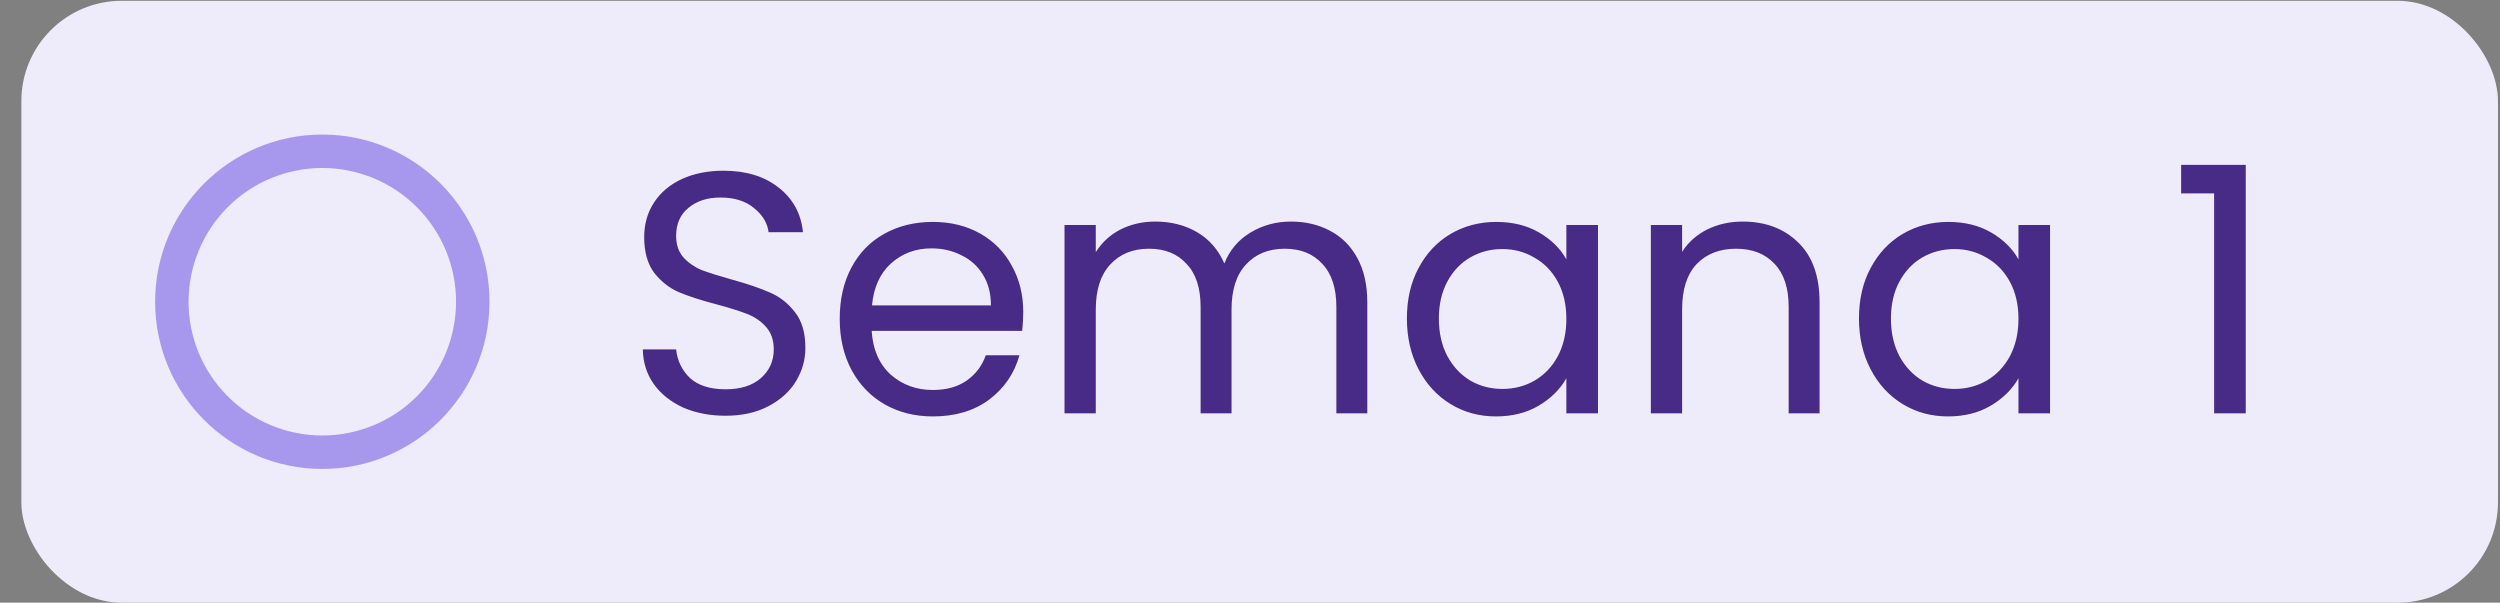
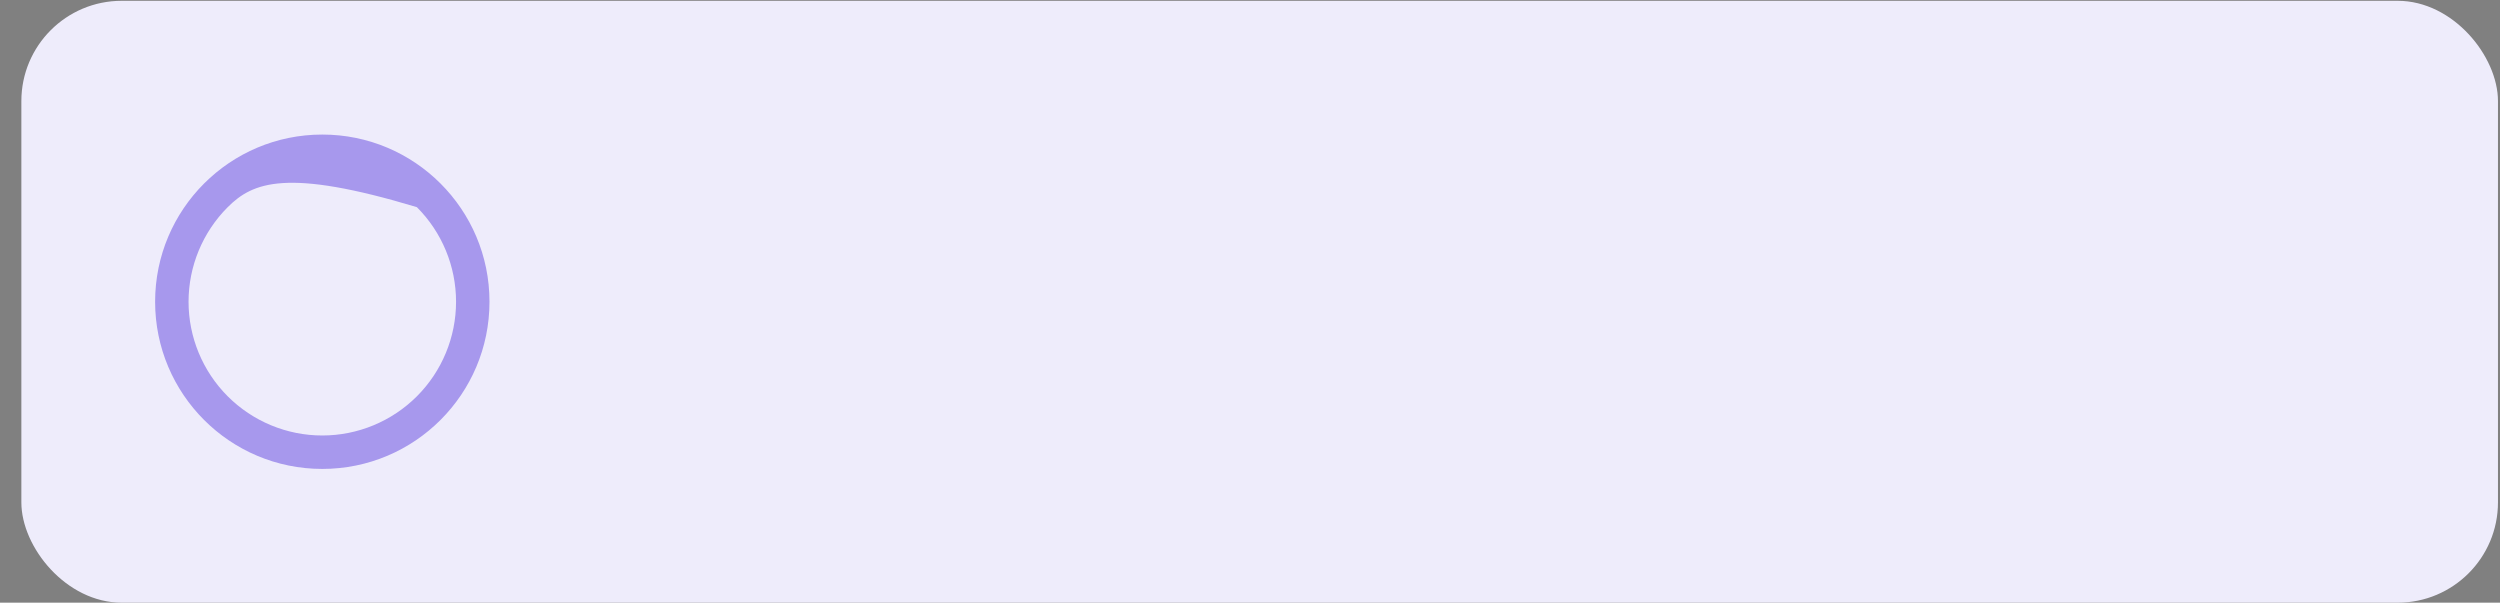
<svg xmlns="http://www.w3.org/2000/svg" width="112" height="27" viewBox="0 0 112 27" fill="none">
  <rect x="0" y="0" width="112" height="27" fill="#808080" stroke="none" />
  <rect x="0.957" y="0.036" width="110.952" height="26.964" rx="4.494" fill="#EEECFB" />
-   <path d="M14.439 19.51C16.028 19.51 17.552 18.878 18.676 17.755C19.8 16.631 20.431 15.107 20.431 13.518C20.431 11.929 19.8 10.405 18.676 9.281C17.552 8.157 16.028 7.526 14.439 7.526C12.85 7.526 11.326 8.157 10.202 9.281C9.079 10.405 8.447 11.929 8.447 13.518C8.447 15.107 9.079 16.631 10.202 17.755C11.326 18.878 12.85 19.51 14.439 19.51ZM14.439 21.008C10.303 21.008 6.949 17.654 6.949 13.518C6.949 9.381 10.303 6.028 14.439 6.028C18.576 6.028 21.929 9.381 21.929 13.518C21.929 17.654 18.576 21.008 14.439 21.008Z" fill="#A798ED" />
-   <path d="M32.509 18.625C31.8 18.625 31.164 18.502 30.599 18.256C30.045 17.999 29.609 17.65 29.291 17.209C28.973 16.757 28.808 16.239 28.798 15.654H30.291C30.343 16.157 30.548 16.583 30.907 16.932C31.277 17.27 31.811 17.44 32.509 17.44C33.176 17.44 33.699 17.276 34.079 16.947C34.469 16.608 34.664 16.177 34.664 15.654C34.664 15.243 34.551 14.91 34.325 14.653C34.1 14.396 33.817 14.201 33.479 14.068C33.14 13.934 32.683 13.791 32.108 13.637C31.4 13.452 30.83 13.267 30.399 13.083C29.978 12.898 29.614 12.61 29.306 12.22C29.008 11.82 28.86 11.286 28.86 10.619C28.86 10.034 29.008 9.516 29.306 9.064C29.604 8.612 30.02 8.263 30.553 8.017C31.097 7.771 31.718 7.648 32.416 7.648C33.422 7.648 34.243 7.899 34.88 8.402C35.526 8.905 35.891 9.572 35.973 10.404H34.433C34.382 9.993 34.166 9.634 33.786 9.326C33.407 9.008 32.904 8.849 32.278 8.849C31.693 8.849 31.215 9.002 30.846 9.31C30.476 9.608 30.291 10.029 30.291 10.573C30.291 10.963 30.399 11.281 30.615 11.527C30.841 11.774 31.113 11.964 31.431 12.097C31.759 12.22 32.216 12.364 32.801 12.528C33.509 12.723 34.079 12.918 34.51 13.113C34.941 13.298 35.311 13.591 35.619 13.991C35.927 14.381 36.081 14.915 36.081 15.592C36.081 16.116 35.942 16.608 35.665 17.07C35.388 17.532 34.977 17.907 34.433 18.194C33.889 18.482 33.248 18.625 32.509 18.625ZM45.841 13.976C45.841 14.242 45.825 14.525 45.794 14.822H39.051C39.102 15.654 39.384 16.306 39.898 16.778C40.421 17.24 41.052 17.471 41.791 17.471C42.397 17.471 42.9 17.332 43.3 17.055C43.711 16.767 43.998 16.388 44.163 15.916H45.671C45.446 16.726 44.994 17.389 44.316 17.902C43.639 18.405 42.797 18.656 41.791 18.656C40.991 18.656 40.272 18.477 39.636 18.117C39.01 17.758 38.517 17.25 38.158 16.593C37.799 15.926 37.619 15.156 37.619 14.284C37.619 13.411 37.793 12.646 38.142 11.989C38.491 11.332 38.979 10.829 39.605 10.48C40.242 10.121 40.97 9.942 41.791 9.942C42.592 9.942 43.3 10.116 43.916 10.465C44.532 10.814 45.004 11.297 45.333 11.912C45.671 12.518 45.841 13.206 45.841 13.976ZM44.394 13.683C44.394 13.149 44.275 12.693 44.039 12.313C43.803 11.923 43.48 11.63 43.069 11.435C42.669 11.23 42.222 11.127 41.73 11.127C41.022 11.127 40.416 11.353 39.913 11.805C39.42 12.256 39.138 12.882 39.066 13.683H44.394ZM57.837 9.926C58.493 9.926 59.078 10.065 59.592 10.342C60.105 10.609 60.51 11.014 60.808 11.558C61.106 12.102 61.255 12.764 61.255 13.544V18.518H59.869V13.745C59.869 12.903 59.658 12.261 59.238 11.82C58.827 11.368 58.268 11.143 57.559 11.143C56.831 11.143 56.251 11.379 55.819 11.851C55.388 12.313 55.173 12.985 55.173 13.868V18.518H53.787V13.745C53.787 12.903 53.577 12.261 53.156 11.82C52.745 11.368 52.186 11.143 51.478 11.143C50.749 11.143 50.169 11.379 49.738 11.851C49.307 12.313 49.091 12.985 49.091 13.868V18.518H47.69V10.08H49.091V11.297C49.368 10.855 49.738 10.517 50.2 10.28C50.672 10.044 51.19 9.926 51.755 9.926C52.463 9.926 53.089 10.085 53.633 10.404C54.177 10.722 54.583 11.189 54.85 11.805C55.086 11.209 55.476 10.747 56.02 10.419C56.564 10.091 57.169 9.926 57.837 9.926ZM63.029 14.268C63.029 13.406 63.204 12.652 63.553 12.005C63.902 11.348 64.379 10.84 64.985 10.48C65.601 10.121 66.283 9.942 67.032 9.942C67.772 9.942 68.413 10.101 68.957 10.419C69.501 10.737 69.906 11.137 70.173 11.62V10.08H71.59V18.518H70.173V16.947C69.896 17.44 69.481 17.85 68.926 18.179C68.382 18.497 67.746 18.656 67.017 18.656C66.268 18.656 65.59 18.471 64.985 18.102C64.379 17.732 63.902 17.214 63.553 16.547C63.204 15.88 63.029 15.12 63.029 14.268ZM70.173 14.284C70.173 13.647 70.045 13.093 69.788 12.621C69.532 12.149 69.183 11.789 68.742 11.543C68.31 11.286 67.833 11.158 67.31 11.158C66.786 11.158 66.309 11.281 65.878 11.527C65.447 11.774 65.103 12.133 64.846 12.605C64.59 13.077 64.461 13.632 64.461 14.268C64.461 14.915 64.59 15.479 64.846 15.962C65.103 16.434 65.447 16.798 65.878 17.055C66.309 17.301 66.786 17.424 67.31 17.424C67.833 17.424 68.31 17.301 68.742 17.055C69.183 16.798 69.532 16.434 69.788 15.962C70.045 15.479 70.173 14.92 70.173 14.284ZM78.069 9.926C79.095 9.926 79.926 10.239 80.563 10.866C81.199 11.481 81.517 12.374 81.517 13.544V18.518H80.132V13.745C80.132 12.903 79.921 12.261 79.5 11.82C79.079 11.368 78.505 11.143 77.776 11.143C77.037 11.143 76.447 11.374 76.005 11.835C75.574 12.297 75.359 12.97 75.359 13.852V18.518H73.958V10.08H75.359V11.281C75.636 10.85 76.01 10.517 76.483 10.28C76.965 10.044 77.494 9.926 78.069 9.926ZM83.282 14.268C83.282 13.406 83.457 12.652 83.806 12.005C84.155 11.348 84.632 10.84 85.238 10.48C85.854 10.121 86.536 9.942 87.286 9.942C88.025 9.942 88.666 10.101 89.21 10.419C89.754 10.737 90.16 11.137 90.427 11.62V10.08H91.843V18.518H90.427V16.947C90.149 17.44 89.734 17.85 89.179 18.179C88.635 18.497 87.999 18.656 87.27 18.656C86.521 18.656 85.844 18.471 85.238 18.102C84.632 17.732 84.155 17.214 83.806 16.547C83.457 15.88 83.282 15.12 83.282 14.268ZM90.427 14.284C90.427 13.647 90.298 13.093 90.042 12.621C89.785 12.149 89.436 11.789 88.995 11.543C88.564 11.286 88.086 11.158 87.563 11.158C87.039 11.158 86.562 11.281 86.131 11.527C85.7 11.774 85.356 12.133 85.099 12.605C84.843 13.077 84.714 13.632 84.714 14.268C84.714 14.915 84.843 15.479 85.099 15.962C85.356 16.434 85.7 16.798 86.131 17.055C86.562 17.301 87.039 17.424 87.563 17.424C88.086 17.424 88.564 17.301 88.995 17.055C89.436 16.798 89.785 16.434 90.042 15.962C90.298 15.479 90.427 14.92 90.427 14.284ZM97.715 8.664V7.386H100.61V18.518H99.193V8.664H97.715Z" fill="#482B87" />
+   <path d="M14.439 19.51C16.028 19.51 17.552 18.878 18.676 17.755C19.8 16.631 20.431 15.107 20.431 13.518C20.431 11.929 19.8 10.405 18.676 9.281C12.85 7.526 11.326 8.157 10.202 9.281C9.079 10.405 8.447 11.929 8.447 13.518C8.447 15.107 9.079 16.631 10.202 17.755C11.326 18.878 12.85 19.51 14.439 19.51ZM14.439 21.008C10.303 21.008 6.949 17.654 6.949 13.518C6.949 9.381 10.303 6.028 14.439 6.028C18.576 6.028 21.929 9.381 21.929 13.518C21.929 17.654 18.576 21.008 14.439 21.008Z" fill="#A798ED" />
</svg>